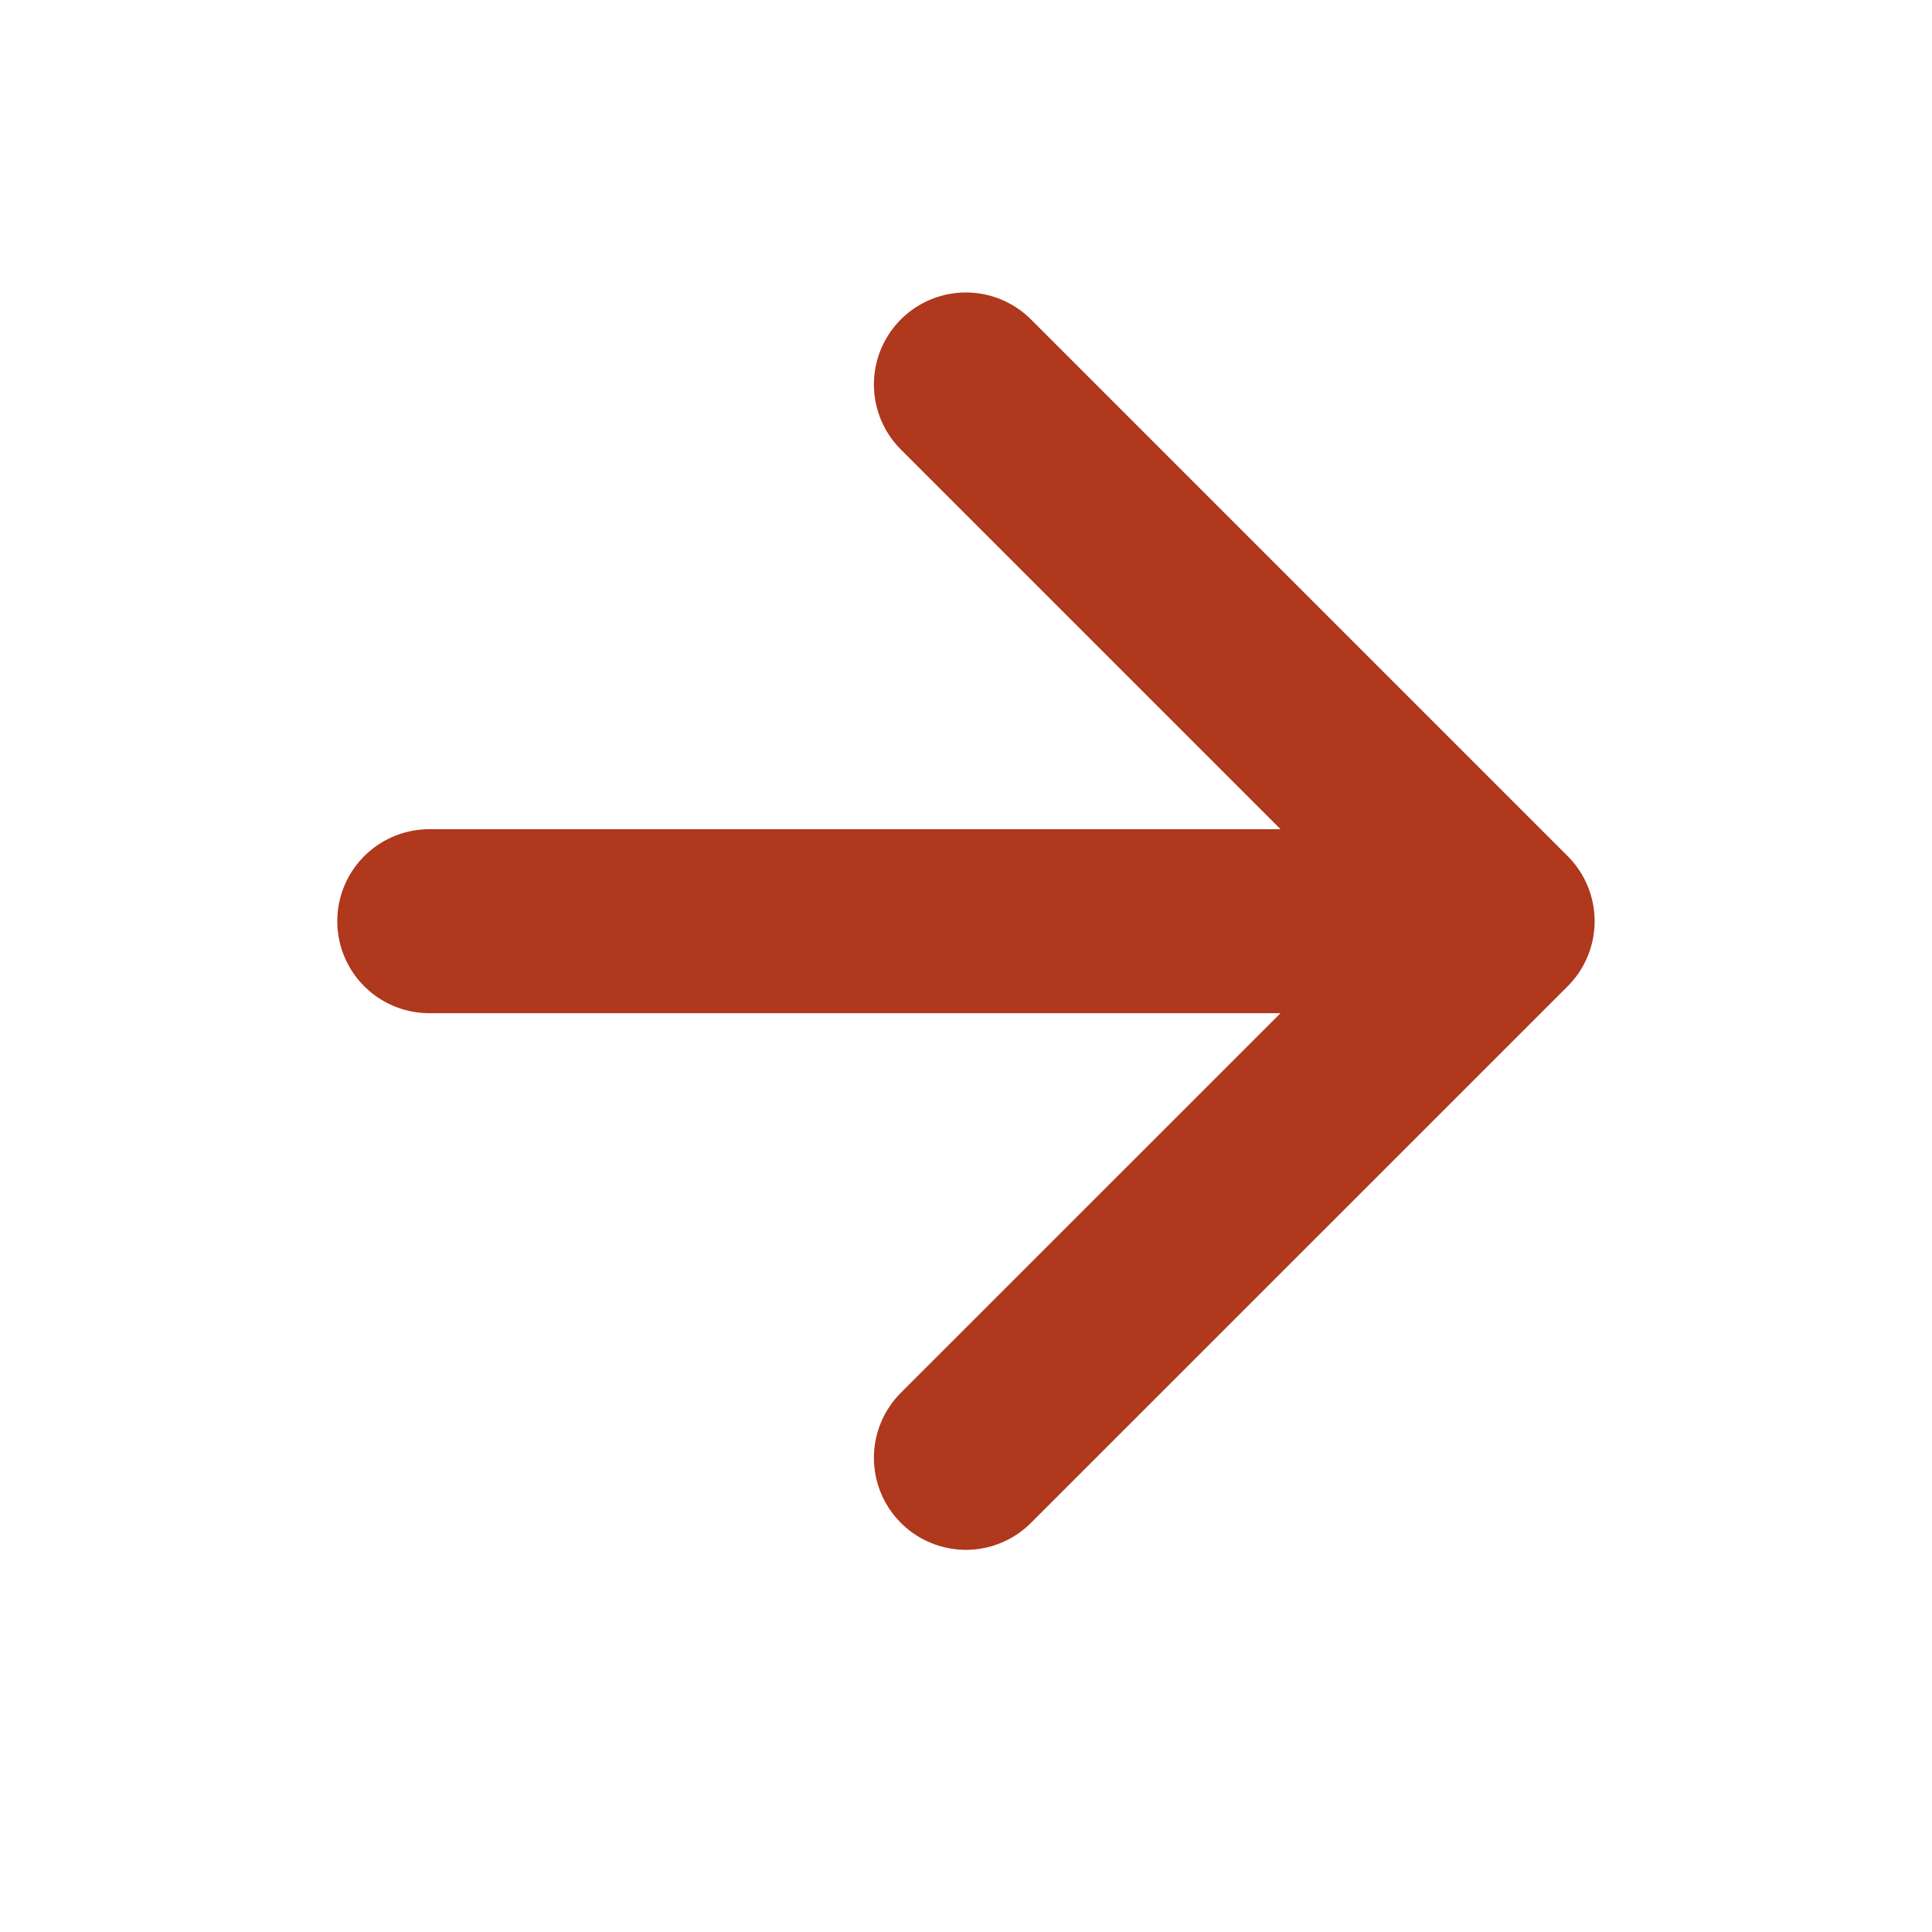
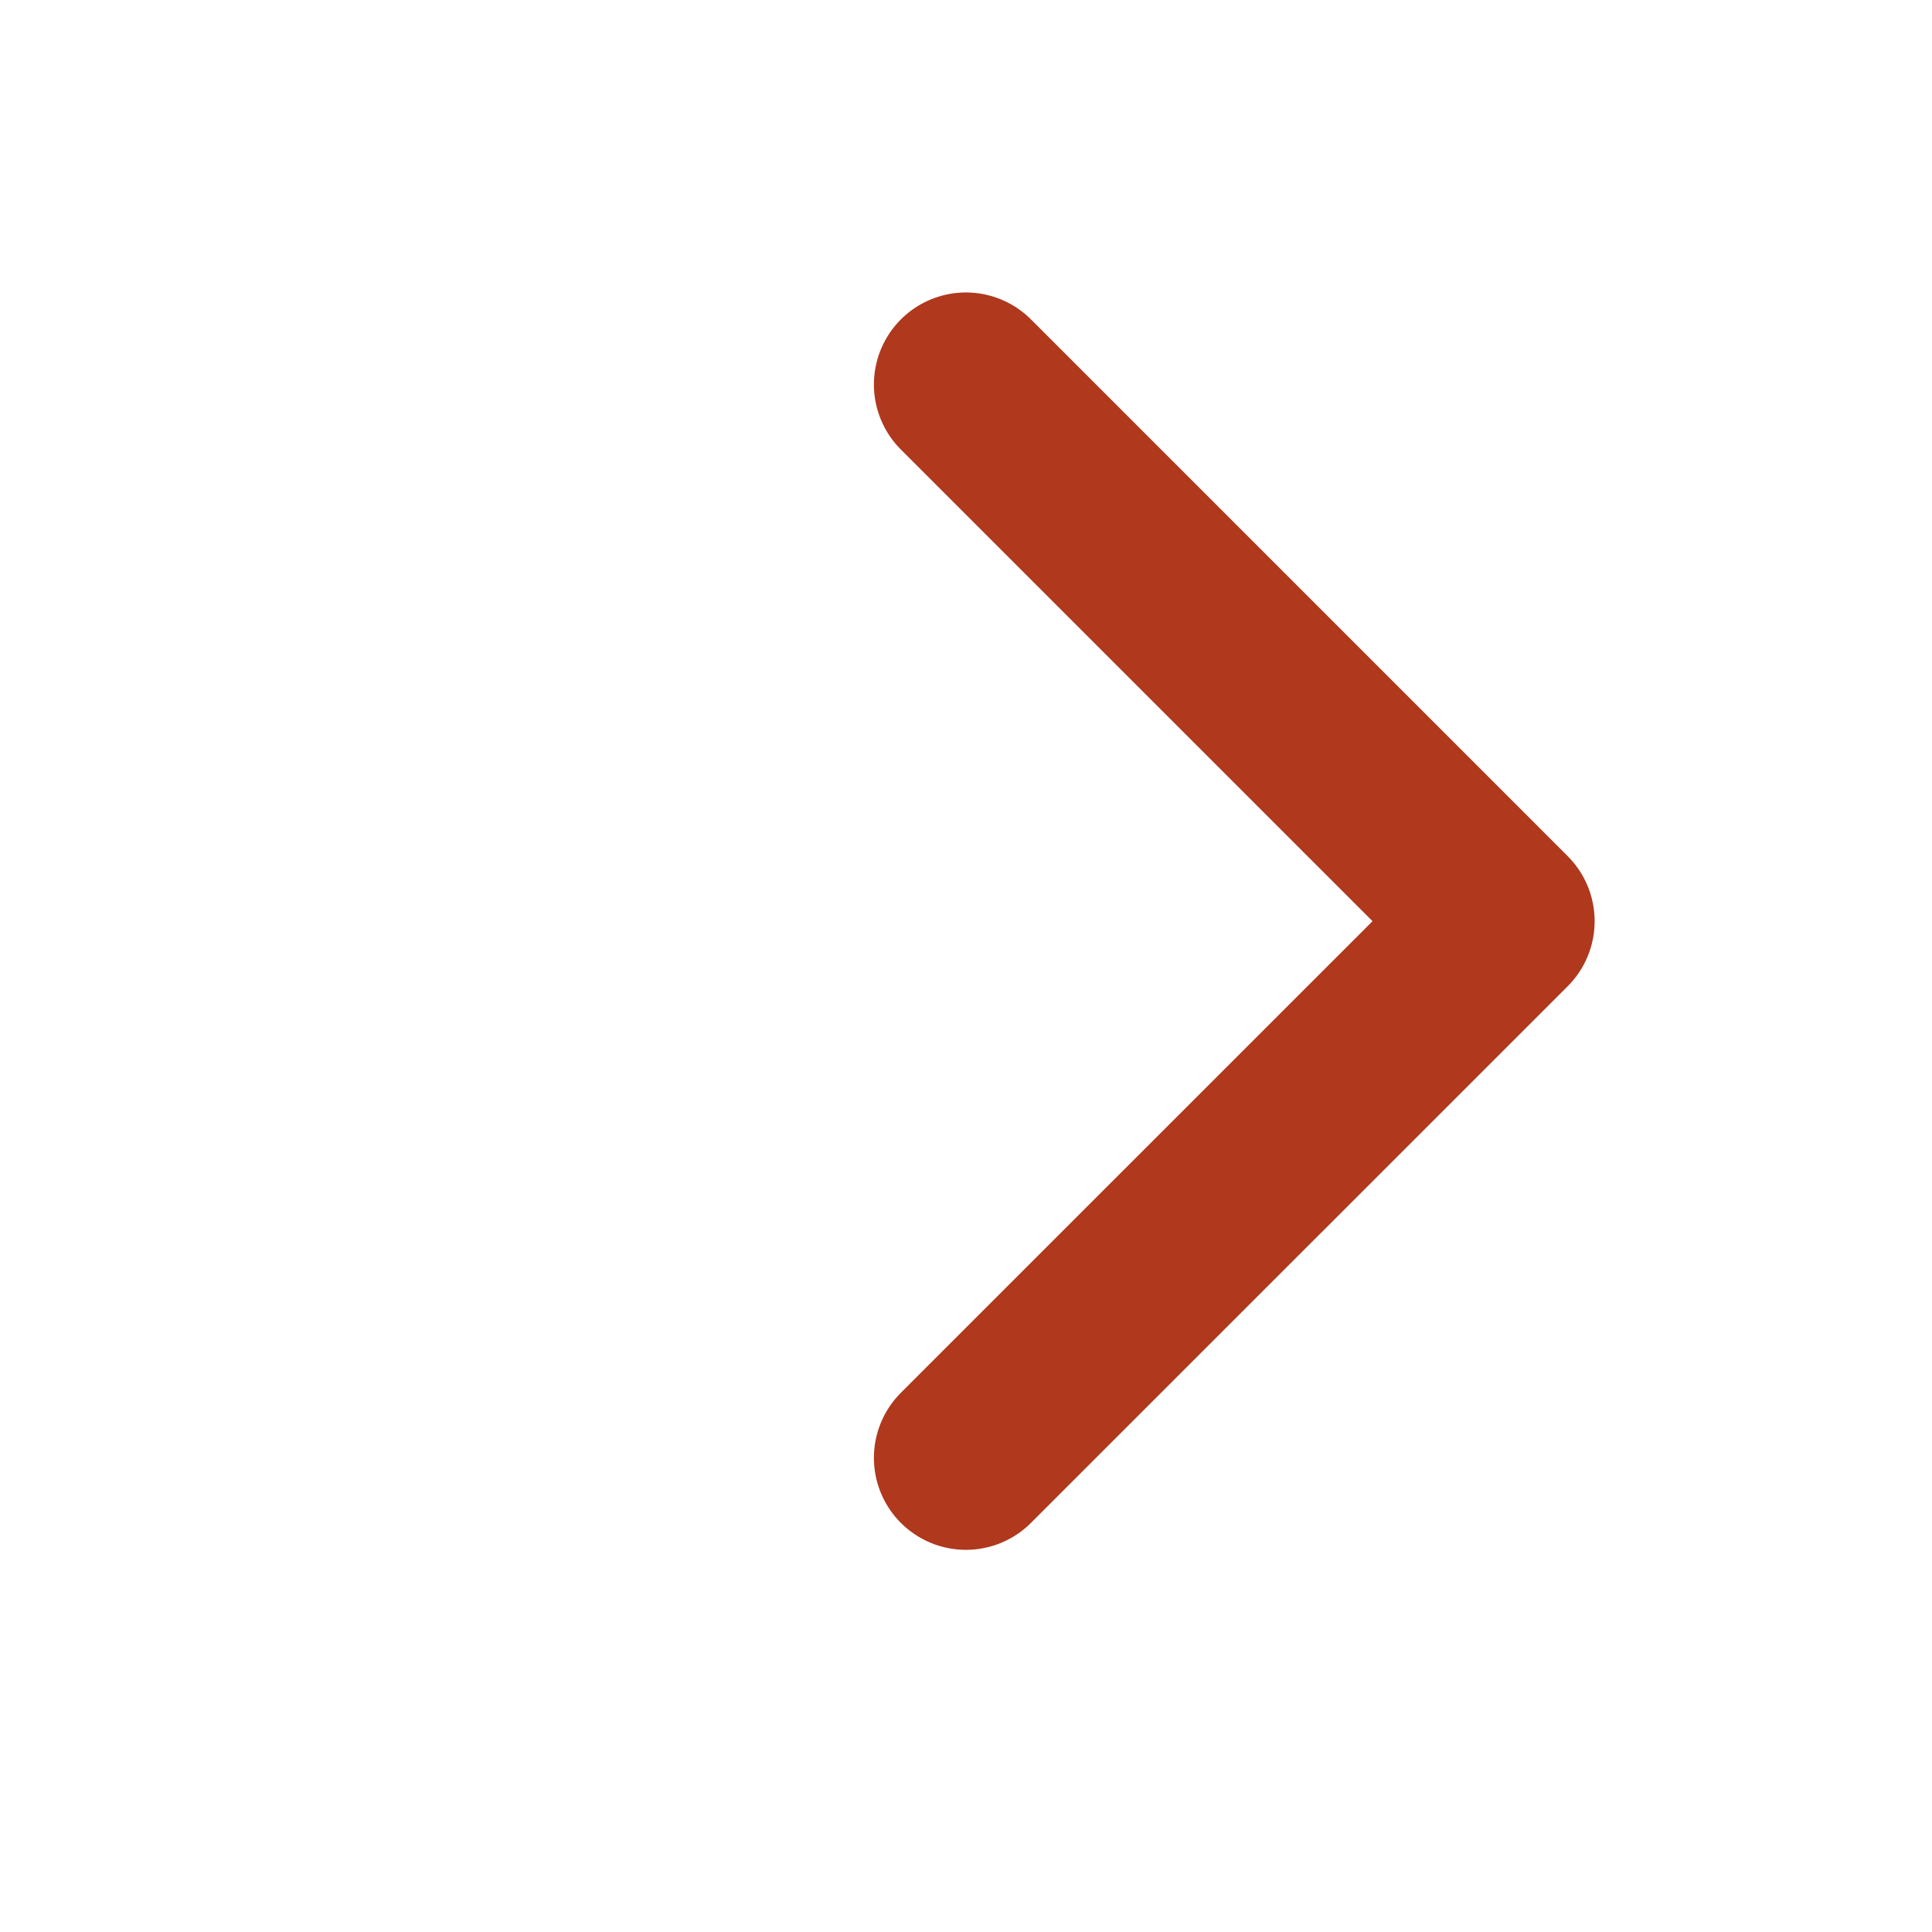
<svg xmlns="http://www.w3.org/2000/svg" width="21" height="21" viewBox="0 0 21 21" fill="none">
-   <path d="M4.666 10.013H16.333M16.333 10.013L10.499 4.179M16.333 10.013L10.499 15.846" stroke="#AF381D" stroke-width="2" stroke-linecap="round" stroke-linejoin="round" />
+   <path d="M4.666 10.013M16.333 10.013L10.499 4.179M16.333 10.013L10.499 15.846" stroke="#AF381D" stroke-width="2" stroke-linecap="round" stroke-linejoin="round" />
</svg>